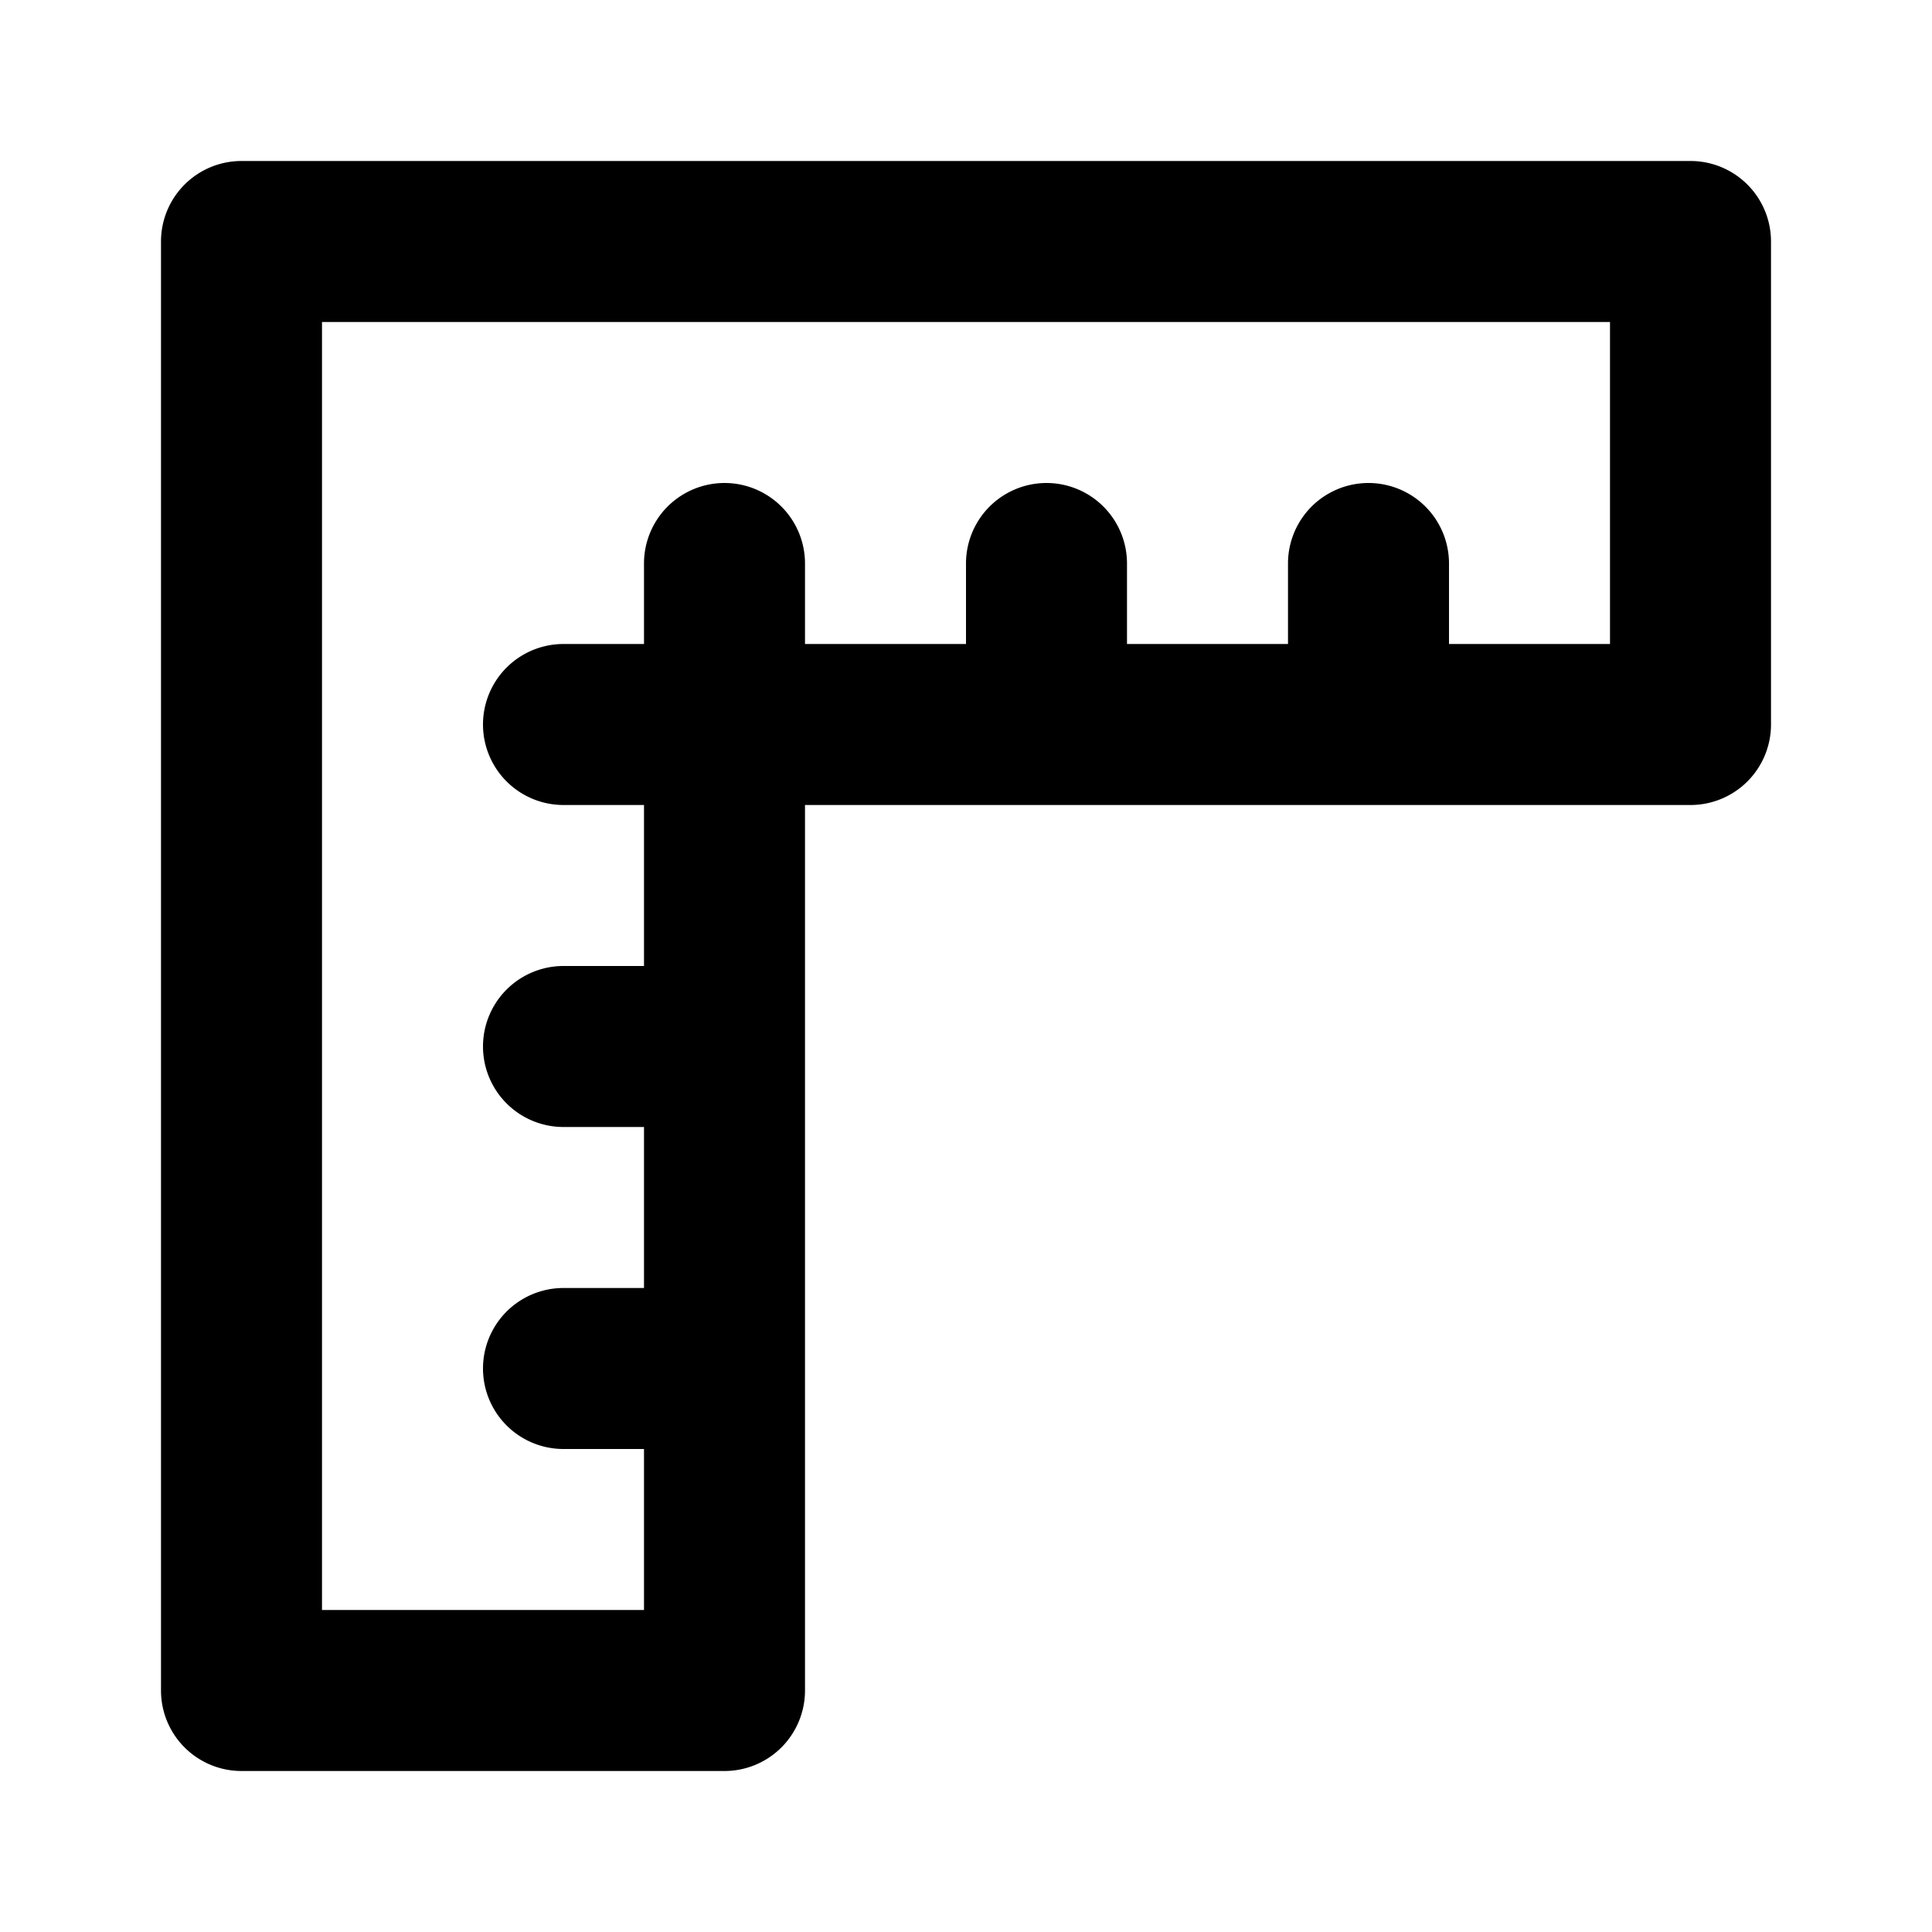
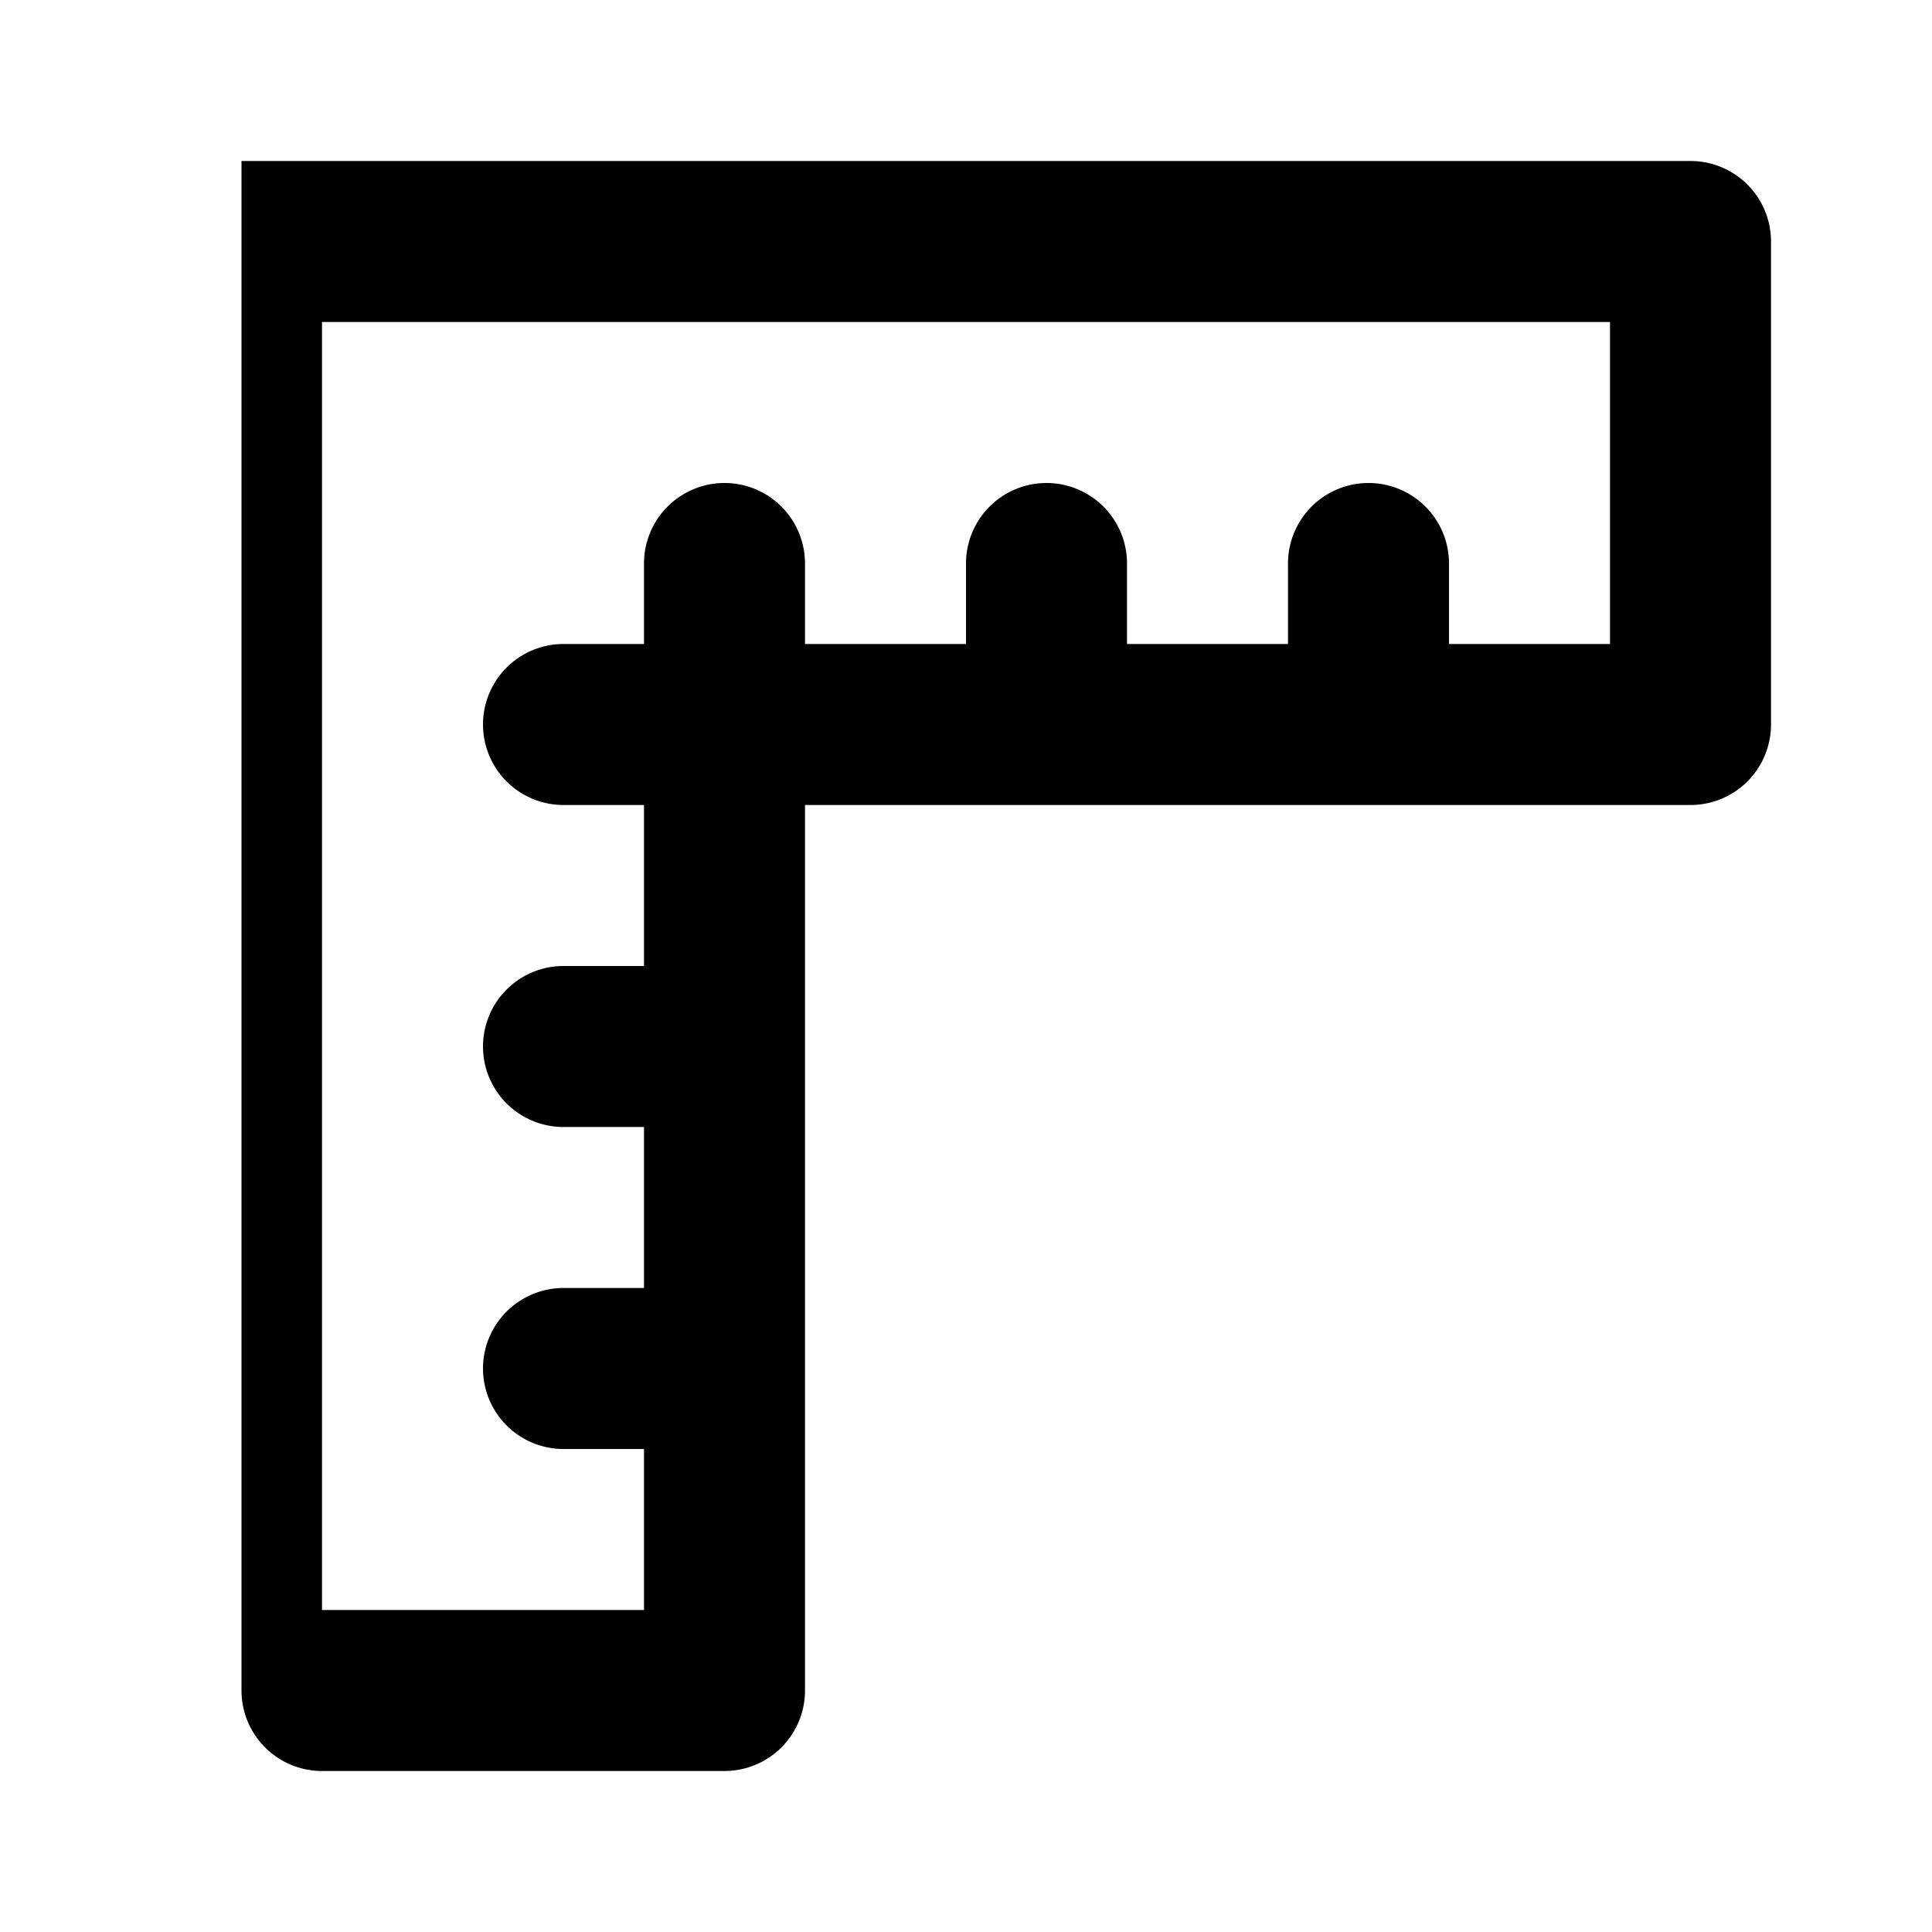
<svg xmlns="http://www.w3.org/2000/svg" viewBox="0 0 24 24">
-   <path d="M21,2H3A1,1,0,0,0,2,3V21a1,1,0,0,0,1,1H9a1,1,0,0,0,1-1V10H21a1,1,0,0,0,1-1V3A1,1,0,0,0,21,2ZM20,8H18V7a1,1,0,0,0-2,0V8H14V7a1,1,0,0,0-2,0V8H10V7A1,1,0,0,0,8,7V8H7a1,1,0,0,0,0,2H8v2H7a1,1,0,0,0,0,2H8v2H7a1,1,0,0,0,0,2H8v2H4V4H20Z" />
+   <path d="M21,2H3V21a1,1,0,0,0,1,1H9a1,1,0,0,0,1-1V10H21a1,1,0,0,0,1-1V3A1,1,0,0,0,21,2ZM20,8H18V7a1,1,0,0,0-2,0V8H14V7a1,1,0,0,0-2,0V8H10V7A1,1,0,0,0,8,7V8H7a1,1,0,0,0,0,2H8v2H7a1,1,0,0,0,0,2H8v2H7a1,1,0,0,0,0,2H8v2H4V4H20Z" />
</svg>